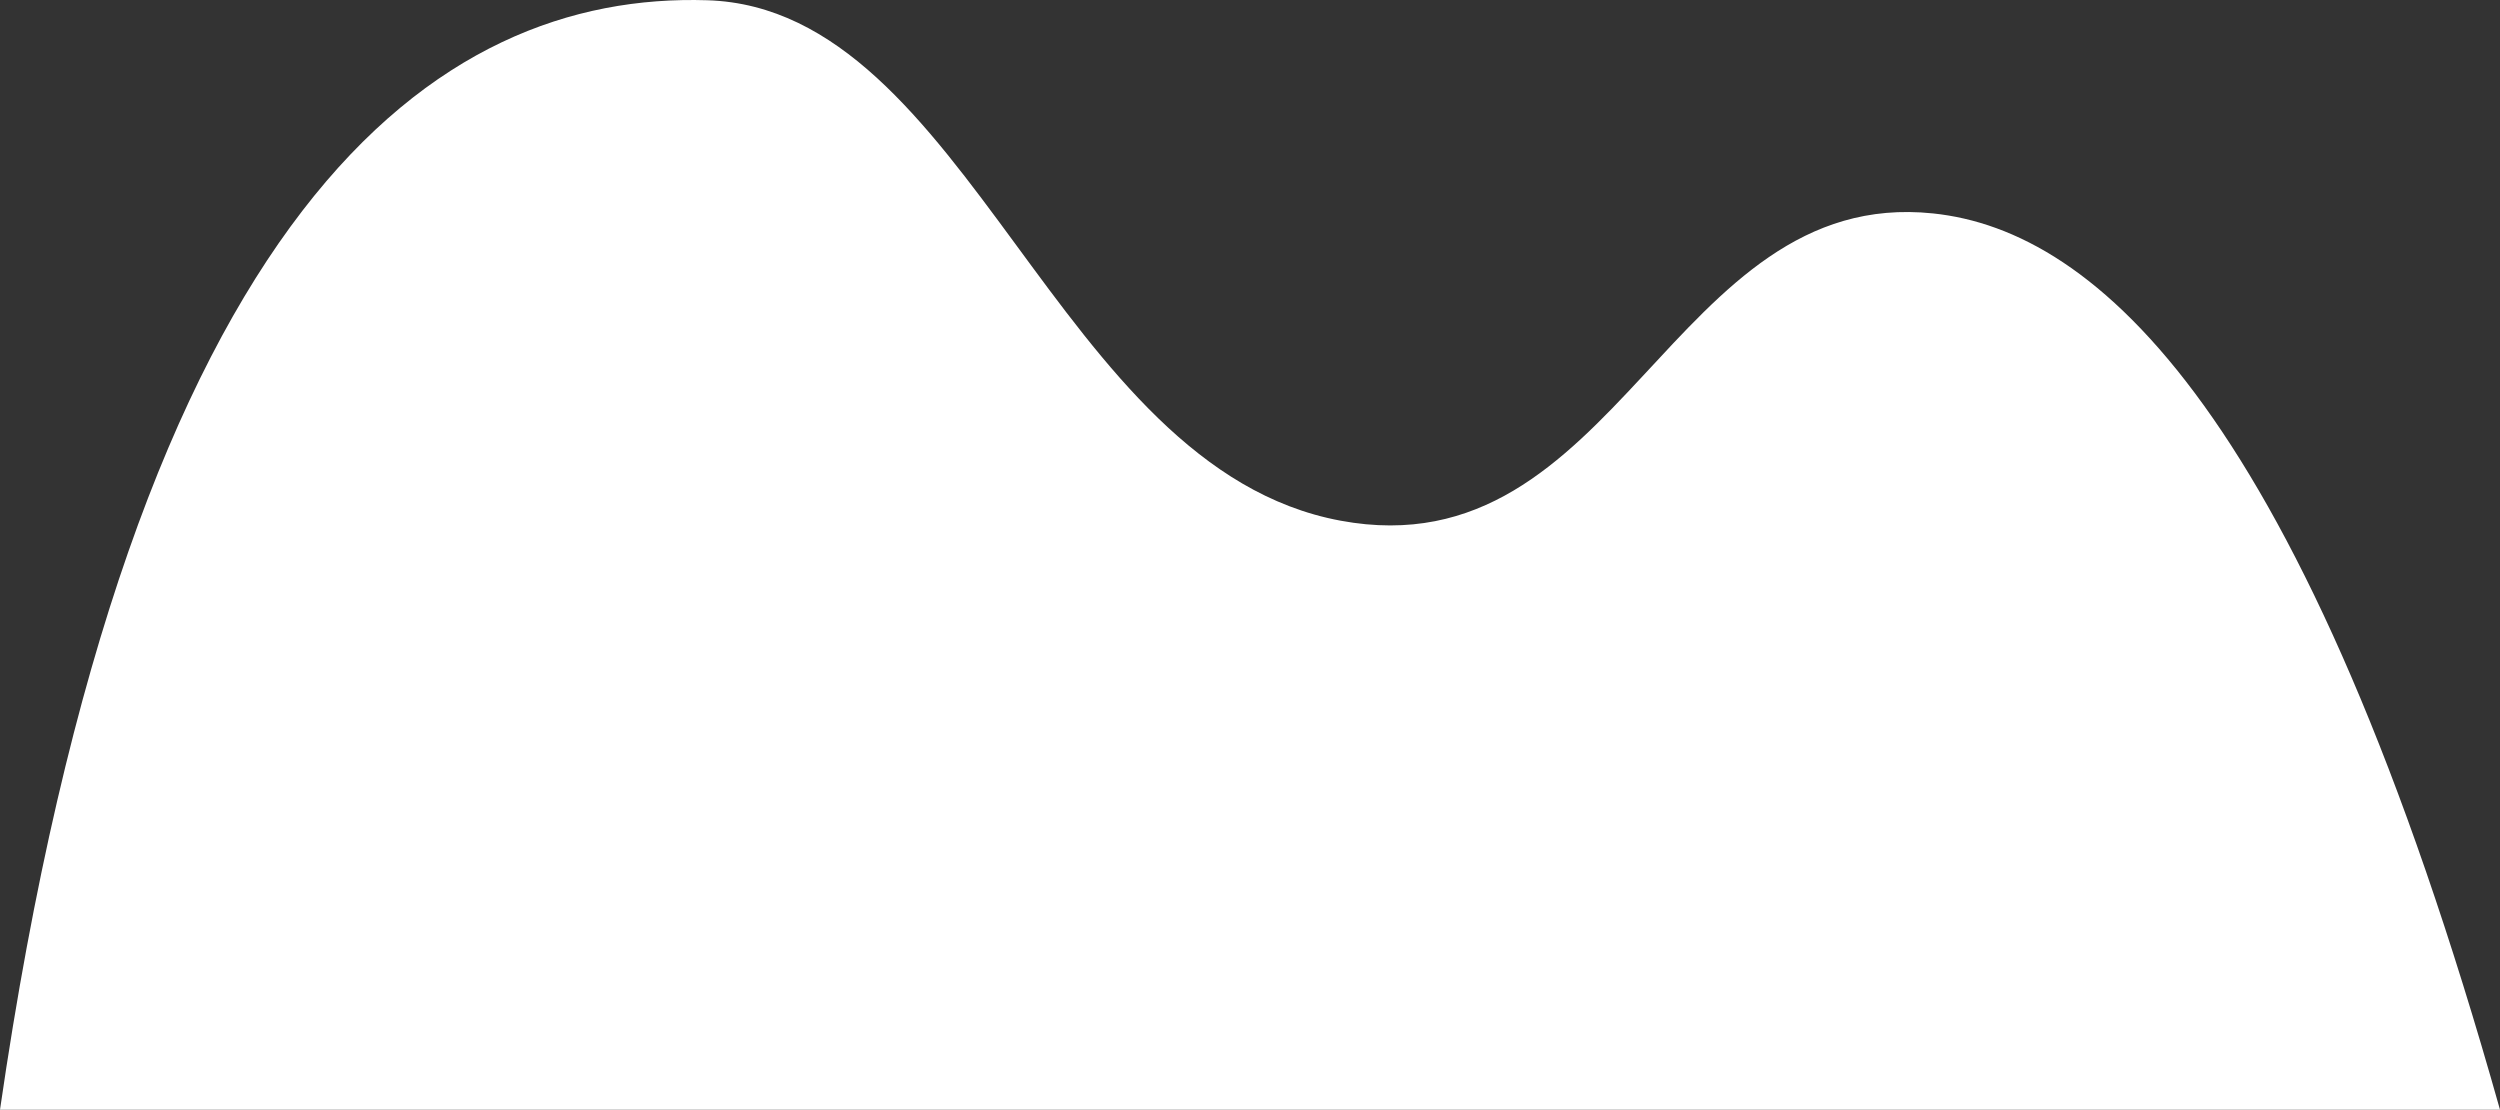
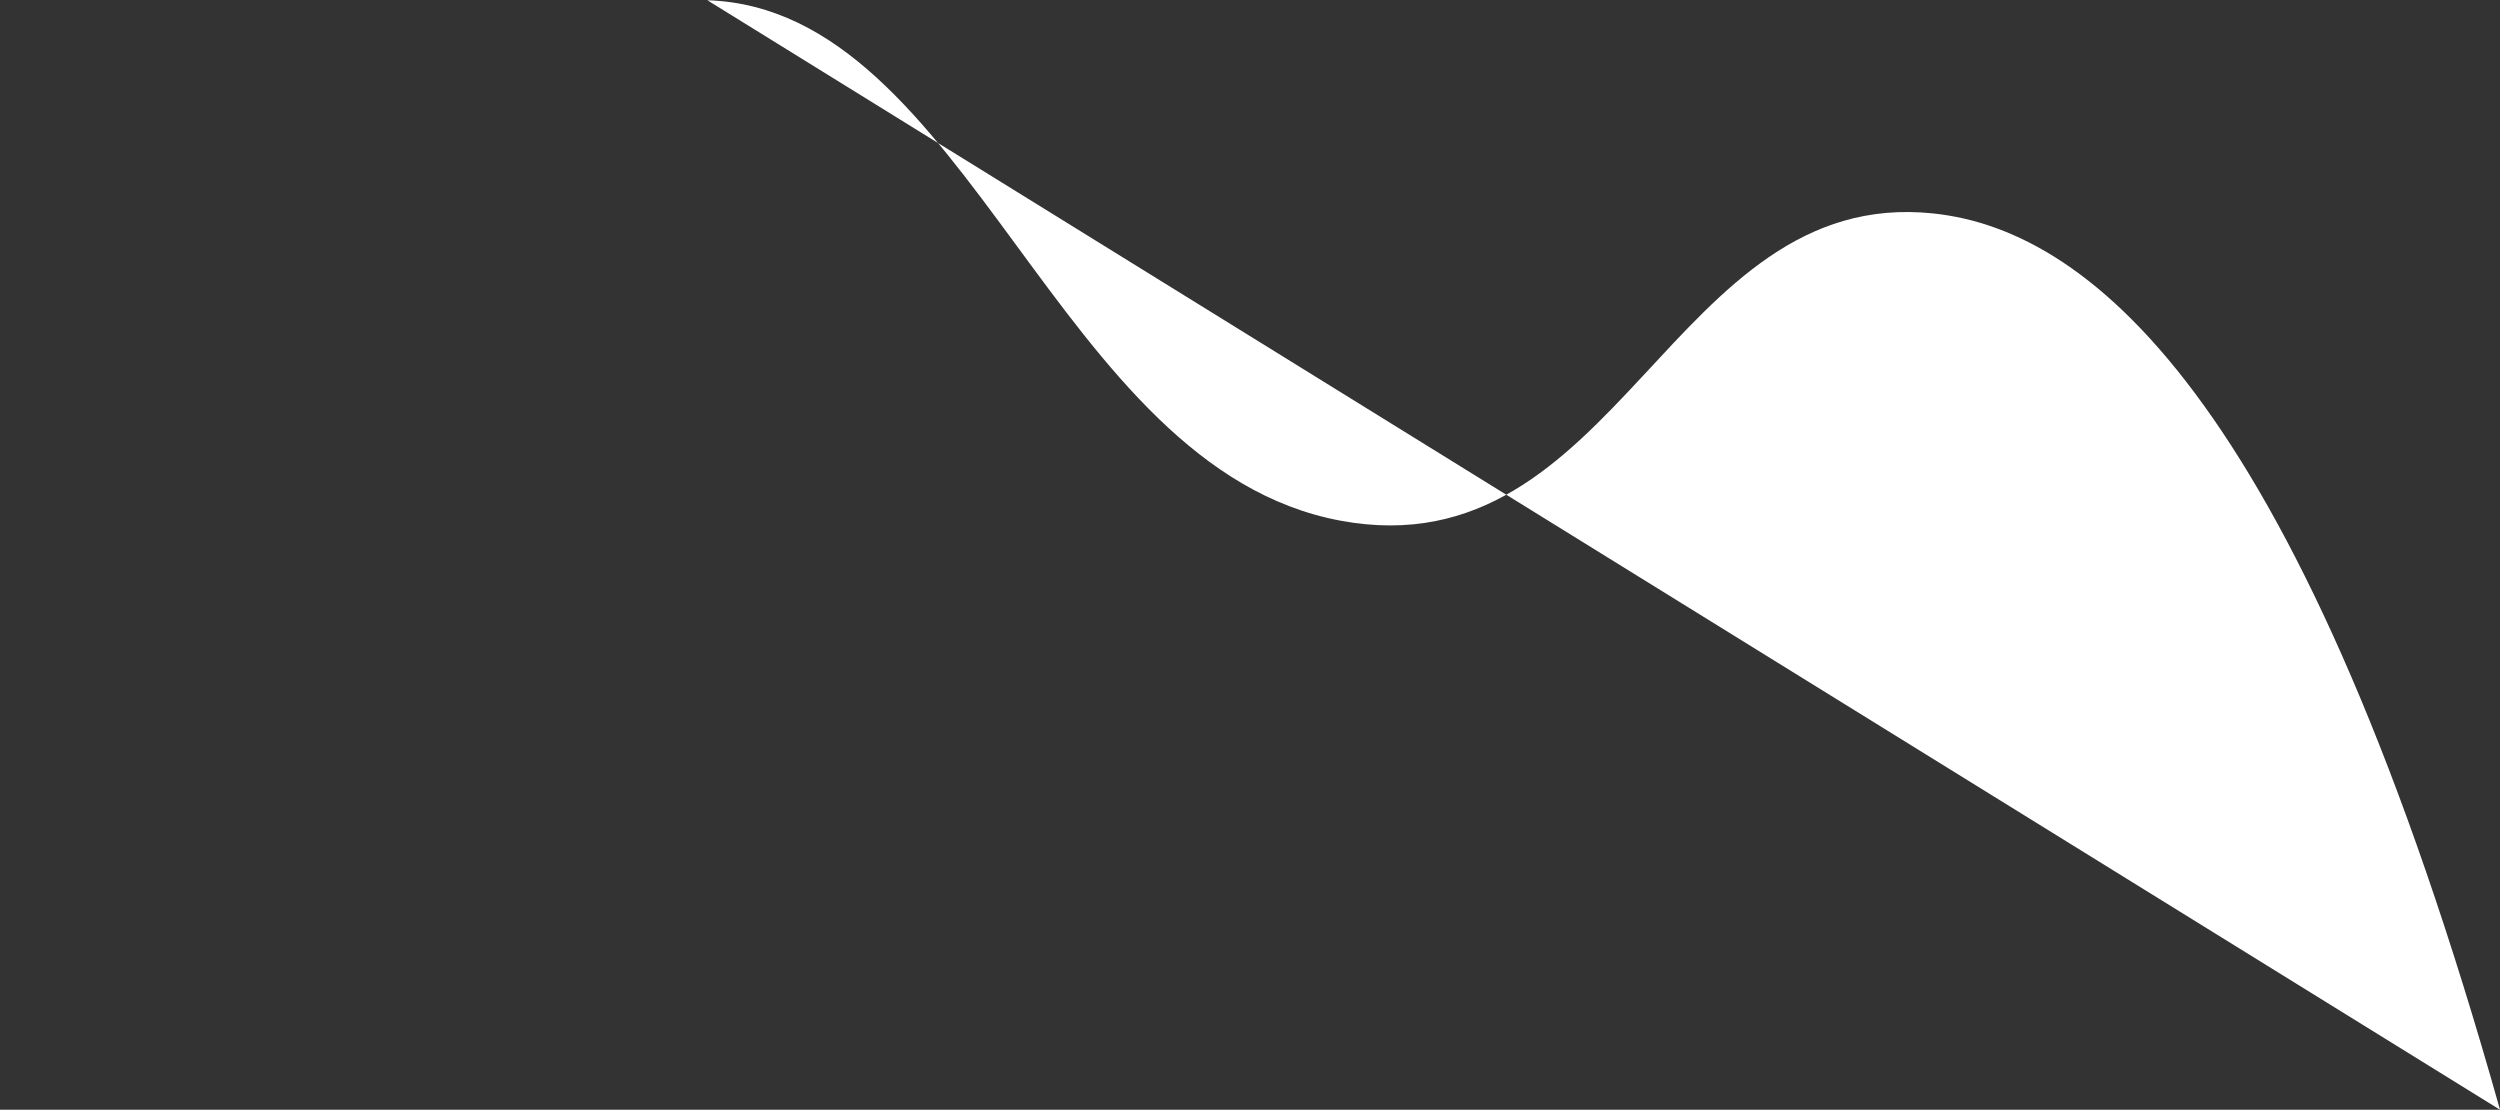
<svg xmlns="http://www.w3.org/2000/svg" viewBox="0 0 353.748 157.028" width="100%" style="vertical-align: middle; max-width: 100%; width: 100%;">
  <rect x="0" y="0" width="353.748" height="157.028" fill="#333333" stroke="none" />
  <g>
    <g>
-       <path d="M353.748,157.028C325.89,57.981,296.639,32.625,273.537,30.2c-37.125-3.9-44.5,50.775-83.845,43.477-40.328-7.482-52.581-72.469-89.6-73.641C62.015-1.17,18.658,28.431,0,157.028Z" fill="rgb(255,255,255)">
+       <path d="M353.748,157.028C325.89,57.981,296.639,32.625,273.537,30.2c-37.125-3.9-44.5,50.775-83.845,43.477-40.328-7.482-52.581-72.469-89.6-73.641Z" fill="rgb(255,255,255)">
     </path>
    </g>
  </g>
</svg>